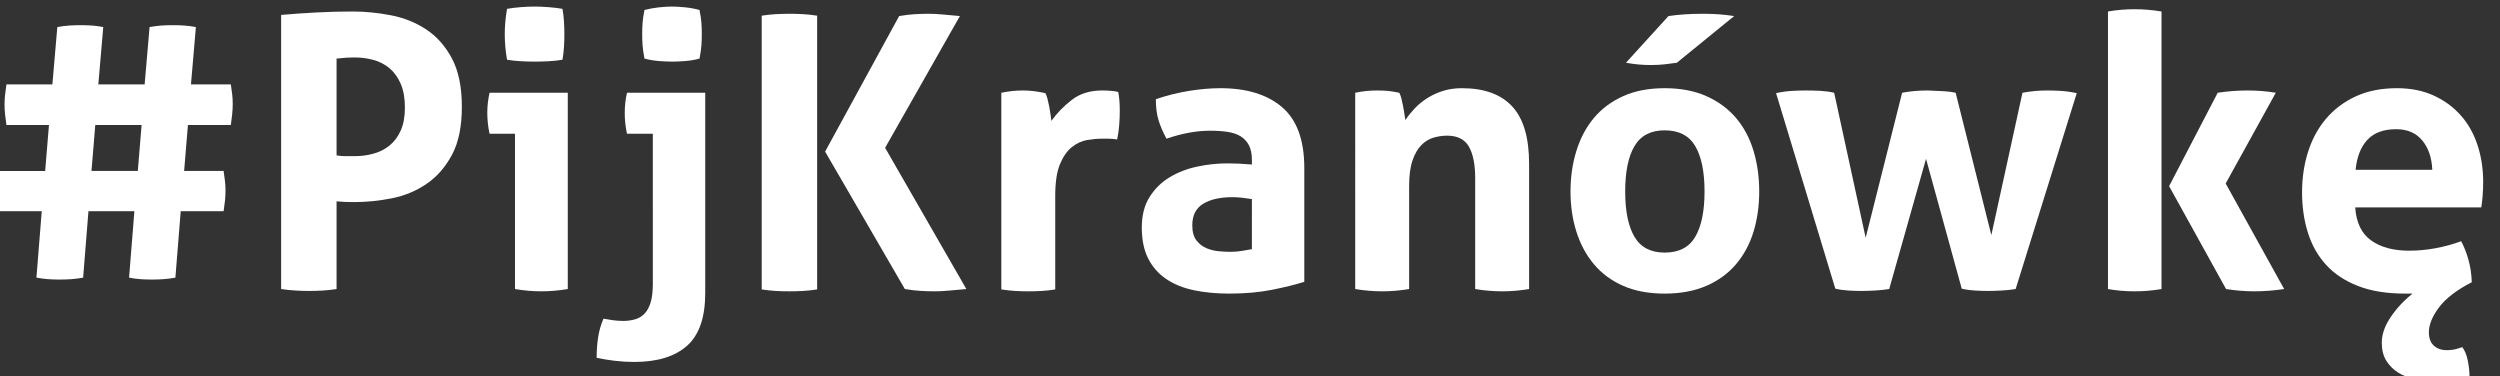
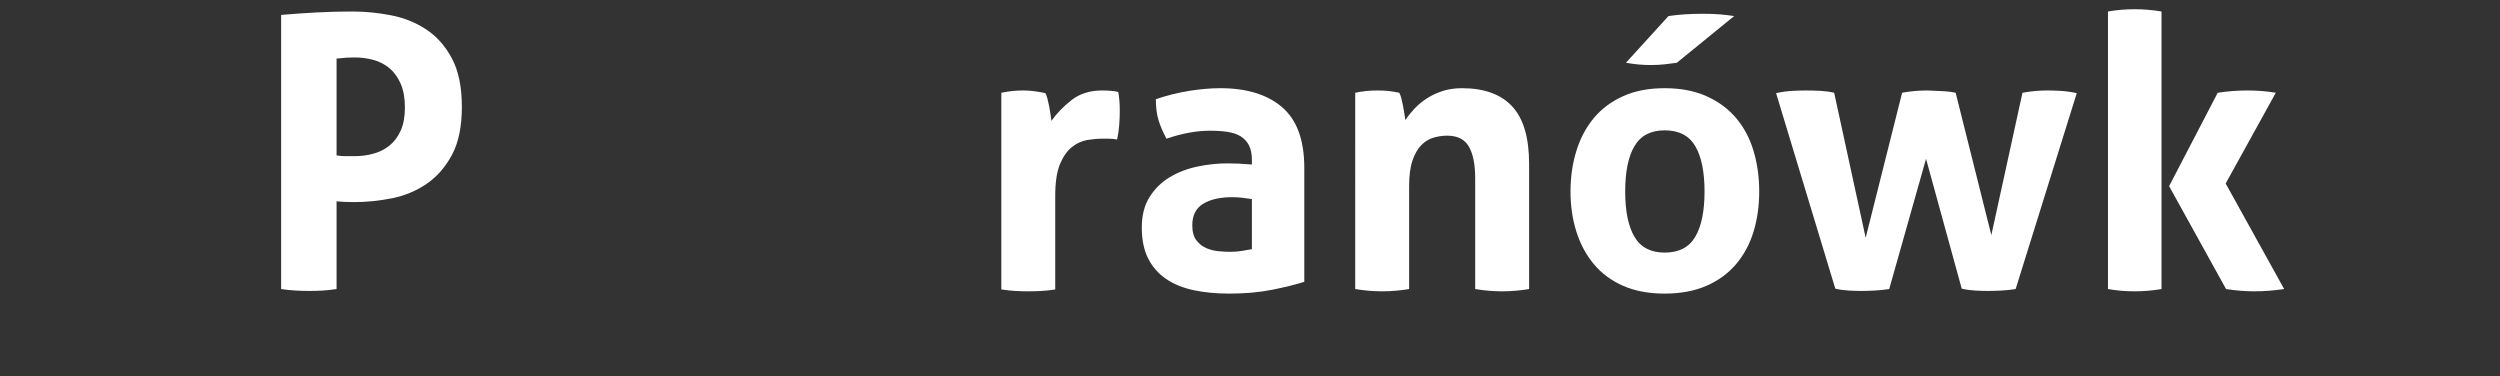
<svg xmlns="http://www.w3.org/2000/svg" xmlns:ns1="http://sodipodi.sourceforge.net/DTD/sodipodi-0.dtd" xmlns:ns2="http://www.inkscape.org/namespaces/inkscape" width="70.521mm" height="10.62mm" viewBox="0 0 70.521 10.62" version="1.1" id="svg5" xml:space="preserve">
  <rect x="0" y="0" width="70.521" height="10.62" fill="#333333" stroke="none" />
  <ns1:namedview id="namedview7" pagecolor="#ffffff" bordercolor="#000000" borderopacity="0.25" ns2:showpageshadow="2" ns2:pageopacity="0.0" ns2:pagecheckerboard="0" ns2:deskcolor="#d1d1d1" ns2:document-units="mm" showgrid="false" />
  <defs id="defs2">
    <clipPath clipPathUnits="userSpaceOnUse" id="clipPath1791-3">
      <path d="M 0,1080 H 1920 V 0 H 0 Z" id="path1789-6" />
    </clipPath>
  </defs>
  <g id="g1785-7" transform="matrix(0.051,0,0,-0.051,-13.273,32.595)" style="fill:#ffffff;fill-opacity:1" ns2:export-filename="g1785-7.svg" ns2:export-xdpi="96" ns2:export-ydpi="96">
    <g id="g1787-5" clip-path="url(#clipPath1791-3)" style="fill:#ffffff;fill-opacity:1">
      <g id="g1793-3" transform="translate(336.477,544.556)" style="fill:#ffffff;fill-opacity:1">
-         <path d="M 0,0 2.1,25.41 H -23.52 L -25.62,0 Z m -53.13,-22.26 h -23.73 c -0.561,3.219 -0.84,6.859 -0.84,10.92 0,1.959 0.105,3.85 0.315,5.67 0.21,1.818 0.453,3.708 0.735,5.67 h 25.41 l 2.1,25.41 h -23.52 c -0.282,1.959 -0.525,3.85 -0.735,5.67 -0.21,1.818 -0.315,3.708 -0.315,5.67 0,1.959 0.105,3.813 0.315,5.565 0.21,1.749 0.453,3.603 0.735,5.566 h 25.41 l 2.73,31.71 c 2.238,0.42 4.374,0.698 6.405,0.84 2.028,0.137 4.233,0.21 6.615,0.21 2.1,0 4.164,-0.073 6.195,-0.21 2.028,-0.142 4.095,-0.42 6.195,-0.84 l -2.73,-31.71 H 3.78 l 2.73,31.71 c 2.379,0.42 4.548,0.698 6.51,0.84 1.959,0.137 4.128,0.21 6.51,0.21 2.1,0 4.164,-0.073 6.195,-0.21 2.028,-0.142 4.164,-0.42 6.405,-0.84 L 29.4,47.881 h 22.05 c 0.279,-1.963 0.525,-3.748 0.735,-5.356 0.21,-1.611 0.315,-3.396 0.315,-5.354 0,-1.963 -0.105,-3.922 -0.315,-5.881 -0.21,-1.962 -0.456,-3.921 -0.735,-5.88 H 27.72 L 25.62,0 h 21.84 c 0.279,-1.962 0.525,-3.779 0.735,-5.46 0.21,-1.68 0.315,-3.501 0.315,-5.46 0,-1.962 -0.105,-3.851 -0.315,-5.67 -0.21,-1.821 -0.456,-3.711 -0.735,-5.67 H 23.73 l -2.94,-36.75 c -2.382,-0.42 -4.587,-0.702 -6.615,-0.84 -2.031,-0.14 -4.167,-0.21 -6.405,-0.21 -2.241,0 -4.341,0.07 -6.3,0.21 -1.962,0.138 -4.062,0.42 -6.3,0.84 l 2.94,36.75 H -27.3 l -2.94,-36.75 c -2.382,-0.42 -4.587,-0.702 -6.615,-0.84 -2.031,-0.14 -4.236,-0.21 -6.615,-0.21 -2.1,0 -4.131,0.07 -6.09,0.21 -1.962,0.138 -4.131,0.42 -6.51,0.84 z" style="fill:#ffffff;fill-opacity:1;fill-rule:nonzero;stroke:none" id="path1795-5" />
-       </g>
+         </g>
      <g id="g1797-6" transform="translate(446.411,553.166)" style="fill:#ffffff;fill-opacity:1">
        <path d="m 0,0 c 1.68,-0.282 3.255,-0.42 4.725,-0.42 h 5.355 c 3.498,0 6.93,0.453 10.29,1.365 3.36,0.909 6.333,2.415 8.925,4.515 2.589,2.101 4.653,4.863 6.195,8.295 1.539,3.429 2.31,7.665 2.31,12.705 0,5.178 -0.771,9.555 -2.31,13.125 -1.542,3.57 -3.606,6.437 -6.195,8.61 -2.592,2.169 -5.565,3.708 -8.925,4.62 -3.36,0.909 -6.792,1.365 -10.29,1.365 -1.542,0 -2.976,-0.036 -4.305,-0.105 C 4.443,54.003 2.52,53.829 0,53.55 Z m -30.66,77.7 c 6.438,0.558 12.948,1.014 19.53,1.365 6.579,0.348 13.23,0.525 19.95,0.525 6.999,0 14.103,-0.702 21.315,-2.1 7.209,-1.401 13.719,-4.026 19.53,-7.875 C 55.473,65.763 60.198,60.408 63.84,53.55 67.479,46.689 69.3,37.8 69.3,26.88 69.3,15.96 67.479,7.104 63.84,0.315 60.198,-6.478 55.509,-11.832 49.77,-15.75 44.028,-19.671 37.623,-22.332 30.555,-23.729 23.484,-25.131 16.518,-25.83 9.66,-25.83 c -1.821,0 -3.537,0.033 -5.145,0.105 -1.611,0.069 -3.117,0.174 -4.515,0.315 v -48.51 c -2.661,-0.42 -5.25,-0.699 -7.77,-0.84 -2.52,-0.137 -4.971,-0.21 -7.35,-0.21 -2.241,0 -4.692,0.073 -7.35,0.21 -2.661,0.141 -5.391,0.42 -8.19,0.84 z" style="fill:#ffffff;fill-opacity:1;fill-rule:nonzero;stroke:none" id="path1799-2" />
      </g>
      <g id="g1801-9" transform="translate(540.699,606.086)" style="fill:#ffffff;fill-opacity:1">
-         <path d="m 0,0 c -0.84,4.758 -1.26,9.45 -1.26,14.07 0,4.479 0.42,9.168 1.26,14.07 2.379,0.42 4.935,0.735 7.665,0.945 2.73,0.21 5.214,0.315 7.455,0.315 2.379,0 4.968,-0.105 7.77,-0.315 2.799,-0.21 5.388,-0.525 7.77,-0.945 0.42,-2.382 0.699,-4.725 0.84,-7.035 0.138,-2.31 0.21,-4.656 0.21,-7.035 0,-2.241 -0.072,-4.55 -0.21,-6.929 C 31.359,4.758 31.08,2.379 30.66,0 c -2.382,-0.42 -4.935,-0.702 -7.665,-0.84 -2.73,-0.14 -5.286,-0.21 -7.665,-0.21 -2.241,0 -4.761,0.07 -7.56,0.21 C 4.968,-0.702 2.379,-0.42 0,0 M 4.41,-40.95 H -9.66 c -0.42,1.818 -0.735,3.744 -0.945,5.775 -0.21,2.028 -0.315,3.954 -0.315,5.776 0,3.779 0.42,7.487 1.26,11.129 H 33.6 v -108.57 c -5.04,-0.84 -9.942,-1.26 -14.7,-1.26 -4.62,0 -9.45,0.42 -14.49,1.26 z" style="fill:#ffffff;fill-opacity:1;fill-rule:nonzero;stroke:none" id="path1803-1" />
-       </g>
+         </g>
      <g id="g1805-2" transform="translate(616.717,606.716)" style="fill:#ffffff;fill-opacity:1">
-         <path d="m 0,0 c -0.561,2.94 -0.912,5.388 -1.05,7.351 -0.141,1.959 -0.21,3.989 -0.21,6.089 0,2.238 0.069,4.338 0.21,6.3 0.138,1.959 0.489,4.338 1.05,7.14 2.658,0.699 5.355,1.188 8.085,1.47 2.73,0.279 5.145,0.421 7.245,0.421 1.959,0 4.338,-0.142 7.14,-0.421 2.799,-0.282 5.46,-0.771 7.98,-1.47 0.558,-2.802 0.909,-5.181 1.05,-7.14 0.138,-1.962 0.21,-4.062 0.21,-6.3 0,-2.1 -0.072,-4.13 -0.21,-6.089 C 31.359,5.388 31.008,2.94 30.45,0 27.93,-0.702 25.269,-1.154 22.47,-1.364 19.668,-1.575 17.289,-1.68 15.33,-1.68 c -2.1,0 -4.515,0.105 -7.245,0.316 C 5.355,-1.154 2.658,-0.702 0,0 M 4.62,-41.58 H -9.66 c -0.42,1.818 -0.735,3.744 -0.945,5.775 -0.21,2.028 -0.315,3.954 -0.315,5.776 0,3.779 0.42,7.487 1.26,11.13 H 33.6 v -110.88 c 0,-13.441 -3.36,-23.133 -10.08,-29.085 -6.72,-5.949 -16.452,-8.926 -29.19,-8.926 -3.501,0 -7.071,0.21 -10.71,0.63 -3.639,0.421 -6.999,0.981 -10.08,1.681 0,4.061 0.282,7.875 0.84,11.444 0.561,3.57 1.542,6.967 2.94,10.185 1.401,-0.279 3.081,-0.557 5.04,-0.839 1.959,-0.28 3.918,-0.42 5.88,-0.42 2.238,0 4.374,0.282 6.405,0.839 2.028,0.561 3.78,1.576 5.25,3.045 1.47,1.47 2.625,3.538 3.465,6.196 0.84,2.661 1.26,6.162 1.26,10.5 z" style="fill:#ffffff;fill-opacity:1;fill-rule:nonzero;stroke:none" id="path1807-7" />
-       </g>
+         </g>
      <g id="g1809-0" transform="translate(716.633,555.266)" style="fill:#ffffff;fill-opacity:1">
-         <path d="m 0,0 40.95,74.971 c 3.219,0.557 6.195,0.908 8.925,1.05 2.73,0.137 5.214,0.209 7.455,0.209 2.379,0 5.04,-0.14 7.98,-0.419 2.94,-0.283 6.018,-0.562 9.24,-0.84 L 33.18,2.101 78.12,-76.02 c -3.222,-0.279 -6.336,-0.557 -9.345,-0.839 -3.012,-0.28 -5.706,-0.42 -8.085,-0.42 -2.241,0 -4.725,0.072 -7.455,0.21 -2.73,0.14 -5.775,0.492 -9.135,1.049 z m -35.07,75.181 c 2.658,0.42 5.25,0.698 7.77,0.84 2.52,0.137 5.109,0.209 7.77,0.209 2.379,0 4.83,-0.072 7.35,-0.209 2.52,-0.142 5.109,-0.42 7.77,-0.84 v -151.41 c -2.661,-0.42 -5.25,-0.7 -7.77,-0.84 -2.52,-0.138 -5.04,-0.21 -7.56,-0.21 -2.52,0 -5.04,0.072 -7.56,0.21 -2.52,0.14 -5.112,0.42 -7.77,0.84 z" style="fill:#ffffff;fill-opacity:1;fill-rule:nonzero;stroke:none" id="path1811-9" />
-       </g>
+         </g>
      <g id="g1813-3" transform="translate(814.092,587.816)" style="fill:#ffffff;fill-opacity:1">
        <path d="m 0,0 c 2.1,0.42 4.095,0.734 5.985,0.944 1.89,0.21 3.953,0.316 6.195,0.316 2.1,0 4.164,-0.142 6.195,-0.42 2.028,-0.282 4.022,-0.63 5.985,-1.05 0.42,-0.702 0.804,-1.717 1.155,-3.045 0.348,-1.333 0.663,-2.73 0.945,-4.2 0.279,-1.471 0.525,-2.941 0.735,-4.41 0.21,-1.47 0.384,-2.698 0.525,-3.675 3.078,4.338 6.858,8.223 11.34,11.654 4.479,3.43 10.08,5.146 16.8,5.146 1.398,0 3.009,-0.073 4.83,-0.21 1.818,-0.142 3.15,-0.352 3.99,-0.63 0.278,-1.401 0.489,-3.013 0.63,-4.83 0.138,-1.821 0.21,-3.711 0.21,-5.67 0,-2.383 -0.105,-4.972 -0.315,-7.771 -0.21,-2.801 -0.598,-5.46 -1.155,-7.979 -1.542,0.278 -3.255,0.42 -5.145,0.42 H 55.44 c -2.382,0 -5.04,-0.246 -7.98,-0.736 -2.94,-0.492 -5.742,-1.785 -8.4,-3.884 -2.661,-2.1 -4.866,-5.25 -6.615,-9.45 -1.753,-4.201 -2.625,-10.081 -2.625,-17.64 v -51.66 c -2.52,-0.42 -5.04,-0.699 -7.56,-0.84 -2.52,-0.138 -4.971,-0.21 -7.35,-0.21 -2.382,0 -4.797,0.072 -7.245,0.21 -2.451,0.141 -5.007,0.42 -7.665,0.84 z" style="fill:#ffffff;fill-opacity:1;fill-rule:nonzero;stroke:none" id="path1815-6" />
      </g>
      <g id="g1817-0" transform="translate(952.69,529.016)" style="fill:#ffffff;fill-opacity:1">
        <path d="m 0,0 c -1.68,0.279 -3.501,0.525 -5.46,0.735 -1.962,0.21 -3.711,0.316 -5.25,0.316 -6.861,0 -12.285,-1.228 -16.275,-3.676 -3.99,-2.45 -5.985,-6.404 -5.985,-11.864 0,-3.643 0.768,-6.442 2.31,-8.401 1.539,-1.962 3.393,-3.395 5.565,-4.304 2.169,-0.912 4.479,-1.47 6.93,-1.681 2.448,-0.21 4.584,-0.314 6.405,-0.314 2.1,0 4.2,0.173 6.3,0.525 2.1,0.348 3.918,0.662 5.46,0.944 z m 0,21.631 c 0,3.359 -0.561,6.09 -1.68,8.189 -1.122,2.101 -2.661,3.744 -4.62,4.936 -1.962,1.187 -4.377,1.994 -7.245,2.415 -2.871,0.42 -6.057,0.63 -9.555,0.63 -7.56,0 -15.612,-1.471 -24.15,-4.41 -1.962,3.638 -3.432,7.067 -4.41,10.29 -0.981,3.218 -1.47,7.067 -1.47,11.549 6.159,2.1 12.318,3.639 18.48,4.621 6.159,0.977 11.898,1.469 17.22,1.469 14.559,0 25.935,-3.501 34.125,-10.5 C 24.884,43.818 28.98,32.619 28.98,17.221 v -63 c -4.902,-1.542 -10.852,-3.013 -17.85,-4.41 -7.002,-1.398 -14.91,-2.1 -23.73,-2.1 -7.14,0 -13.686,0.63 -19.635,1.89 -5.952,1.259 -11.061,3.36 -15.33,6.299 -4.272,2.941 -7.56,6.72 -9.87,11.34 -2.31,4.62 -3.465,10.29 -3.465,17.01 0,6.721 1.434,12.354 4.305,16.905 2.868,4.548 6.579,8.191 11.13,10.92 4.548,2.731 9.624,4.69 15.225,5.88 5.598,1.189 11.199,1.785 16.8,1.785 4.059,0 8.538,-0.21 13.44,-0.63 z" style="fill:#ffffff;fill-opacity:1;fill-rule:nonzero;stroke:none" id="path1819-6" />
      </g>
      <g id="g1821-2" transform="translate(1009.829,587.816)" style="fill:#ffffff;fill-opacity:1">
        <path d="m 0,0 c 1.959,0.42 3.918,0.734 5.88,0.944 1.959,0.21 4.128,0.316 6.51,0.316 2.379,0 4.479,-0.106 6.299,-0.316 1.819,-0.21 3.708,-0.524 5.67,-0.944 0.421,-0.702 0.805,-1.717 1.156,-3.045 0.347,-1.333 0.663,-2.73 0.945,-4.2 0.278,-1.47 0.524,-2.907 0.734,-4.306 0.211,-1.4 0.385,-2.592 0.526,-3.569 1.397,2.099 3.078,4.2 5.04,6.3 1.959,2.099 4.232,3.99 6.825,5.67 2.589,1.679 5.492,3.045 8.715,4.094 3.219,1.051 6.789,1.576 10.71,1.576 12.317,0 21.594,-3.36 27.825,-10.081 6.228,-6.719 9.345,-17.292 9.345,-31.71 v -69.299 c -5.04,-0.84 -10.011,-1.26 -14.91,-1.26 -4.903,0 -9.871,0.42 -14.911,1.26 v 61.32 c 0,7.56 -1.154,13.367 -3.464,17.43 -2.31,4.058 -6.336,6.09 -12.076,6.09 -2.381,0 -4.829,-0.351 -7.349,-1.05 -2.52,-0.702 -4.797,-2.068 -6.825,-4.095 -2.032,-2.031 -3.675,-4.866 -4.935,-8.505 -1.26,-3.642 -1.891,-8.4 -1.891,-14.28 v -56.91 c -5.039,-0.84 -10.01,-1.26 -14.909,-1.26 -4.902,0 -9.87,0.42 -14.91,1.26 z" style="fill:#ffffff;fill-opacity:1;fill-rule:nonzero;stroke:none" id="path1823-6" />
      </g>
      <g id="g1825-1" transform="translate(1183.098,630.236)" style="fill:#ffffff;fill-opacity:1">
        <path d="m 0,0 c 5.598,0.84 11.897,1.26 18.9,1.26 3.639,0 6.752,-0.106 9.345,-0.316 C 30.834,0.734 33.527,0.42 36.33,0 L 4.62,-25.83 c -1.821,-0.282 -3.99,-0.562 -6.51,-0.84 -2.52,-0.282 -5.181,-0.42 -7.98,-0.42 -4.483,0 -9.03,0.42 -13.651,1.26 z m -2.1,-130.83 c 7.839,0 13.473,2.903 16.905,8.715 3.428,5.807 5.145,14.175 5.145,25.094 0,10.92 -1.717,19.285 -5.145,25.096 -3.432,5.808 -9.066,8.715 -16.905,8.715 -7.701,0 -13.266,-2.907 -16.695,-8.715 -3.433,-5.811 -5.145,-14.176 -5.145,-25.096 0,-10.919 1.712,-19.287 5.145,-25.094 3.429,-5.812 8.994,-8.715 16.695,-8.715 m 0,-22.68 c -8.82,0 -16.485,1.437 -22.995,4.305 -6.51,2.867 -11.901,6.857 -16.17,11.97 -4.272,5.109 -7.491,11.093 -9.66,17.955 -2.173,6.857 -3.255,14.28 -3.255,22.259 0,7.981 1.082,15.468 3.255,22.471 2.169,6.998 5.388,13.053 9.66,18.165 4.269,5.109 9.66,9.135 16.17,12.074 6.51,2.941 14.175,4.411 22.995,4.411 8.82,0 16.518,-1.47 23.1,-4.411 6.579,-2.939 12.039,-6.965 16.38,-12.074 4.338,-5.112 7.56,-11.167 9.66,-18.165 2.1,-7.003 3.15,-14.49 3.15,-22.471 0,-7.979 -1.05,-15.402 -3.15,-22.259 -2.1,-6.862 -5.322,-12.846 -9.66,-17.955 -4.341,-5.113 -9.801,-9.103 -16.38,-11.97 -6.582,-2.868 -14.28,-4.305 -23.1,-4.305" style="fill:#ffffff;fill-opacity:1;fill-rule:nonzero;stroke:none" id="path1827-8" />
      </g>
      <g id="g1829-7" transform="translate(1242.608,587.606)" style="fill:#ffffff;fill-opacity:1">
        <path d="m 0,0 c 3.219,0.698 6.265,1.118 9.136,1.26 2.867,0.137 5.282,0.21 7.244,0.21 2.799,0 5.529,-0.073 8.19,-0.21 2.659,-0.142 5.178,-0.492 7.56,-1.05 L 49.561,-80.011 69.721,0.21 C 74.058,1.05 78.819,1.47 84,1.47 87.64,1.328 90.648,1.187 93.03,1.05 95.409,0.908 97.509,0.63 99.33,0.21 l 19.74,-78.75 17.22,78.75 c 2.379,0.42 4.62,0.734 6.721,0.944 2.099,0.21 4.478,0.316 7.139,0.316 1.959,0 4.305,-0.073 7.036,-0.21 2.729,-0.142 5.774,-0.562 9.134,-1.26 l -33.809,-108.36 c -2.521,-0.42 -5.218,-0.7 -8.086,-0.84 -2.871,-0.138 -5.285,-0.21 -7.244,-0.21 -2.101,0 -4.447,0.072 -7.035,0.21 -2.593,0.14 -5.077,0.492 -7.456,1.05 l -19.74,71.82 -20.37,-72.03 c -2.661,-0.42 -5.427,-0.7 -8.295,-0.84 -2.871,-0.138 -5.286,-0.21 -7.245,-0.21 -1.962,0 -4.236,0.072 -6.825,0.21 -2.592,0.14 -5.075,0.492 -7.454,1.05 z" style="fill:#ffffff;fill-opacity:1;fill-rule:nonzero;stroke:none" id="path1831-9" />
      </g>
      <g id="g1833-2" transform="translate(1460,536.156)" style="fill:#ffffff;fill-opacity:1">
        <path d="m 0,0 26.88,51.66 c 5.46,0.84 10.989,1.26 16.59,1.26 5.319,0 10.5,-0.42 15.54,-1.26 L 31.29,1.47 63.63,-56.91 c -5.742,-0.84 -11.272,-1.26 -16.59,-1.26 -4.902,0 -10.08,0.42 -15.54,1.26 z m -33.811,96.6 c 4.758,0.84 9.661,1.26 14.701,1.26 5.04,0 10.007,-0.42 14.91,-1.26 V -56.91 c -4.903,-0.84 -9.87,-1.26 -14.91,-1.26 -5.04,0 -9.943,0.42 -14.701,1.26 z" style="fill:#ffffff;fill-opacity:1;fill-rule:nonzero;stroke:none" id="path1835-0" />
      </g>
      <g id="g1837-2" transform="translate(1605.569,545.187)" style="fill:#ffffff;fill-opacity:1">
-         <path d="m 0,0 c -0.282,6.72 -2.136,12.144 -5.564,16.274 -3.433,4.128 -8.227,6.196 -14.385,6.196 -7.003,0 -12.322,-1.962 -15.96,-5.88 C -39.552,12.669 -41.721,7.14 -42.42,0 Z m -15.119,-68.46 c -10.08,0 -18.727,1.4 -25.936,4.199 -7.212,2.799 -13.091,6.685 -17.639,11.656 -4.552,4.967 -7.911,10.883 -10.08,17.745 -2.172,6.857 -3.255,14.348 -3.255,22.469 0,7.981 1.118,15.468 3.359,22.47 2.238,6.999 5.566,13.09 9.976,18.271 4.41,5.177 9.87,9.272 16.38,12.285 6.509,3.009 14.102,4.514 22.785,4.514 7.559,0 14.279,-1.332 20.16,-3.99 5.88,-2.661 10.884,-6.3 15.015,-10.92 4.127,-4.62 7.245,-10.116 9.344,-16.484 2.101,-6.372 3.151,-13.197 3.151,-20.476 0,-2.661 -0.106,-5.286 -0.316,-7.875 -0.21,-2.591 -0.456,-4.656 -0.734,-6.194 H -42.63 c 0.559,-8.4 3.498,-14.49 8.82,-18.271 5.32,-3.78 12.318,-5.669 21,-5.669 4.758,0 9.624,0.453 14.595,1.365 4.968,0.909 9.694,2.205 14.175,3.885 1.539,-2.802 2.868,-6.163 3.99,-10.081 1.119,-3.92 1.749,-8.121 1.891,-12.599 -8.401,-4.338 -14.458,-8.994 -18.165,-13.965 -3.712,-4.968 -5.566,-9.556 -5.566,-13.756 0,-3.219 0.91,-5.67 2.731,-7.349 1.817,-1.68 4.199,-2.52 7.139,-2.52 0.84,0 1.89,0.071 3.151,0.21 1.26,0.141 3.077,0.63 5.46,1.47 1.397,-1.819 2.415,-4.305 3.045,-7.455 0.63,-3.151 0.944,-5.986 0.944,-8.505 -1.962,-0.699 -4.761,-1.329 -8.399,-1.891 -3.643,-0.558 -7.492,-0.84 -11.55,-0.84 -3.502,0 -6.967,0.352 -10.396,1.051 -3.431,0.702 -6.477,1.89 -9.134,3.569 -2.662,1.681 -4.83,3.853 -6.51,6.51 -1.681,2.661 -2.521,6.022 -2.521,10.08 0,4.483 1.609,9.136 4.83,13.966 3.219,4.829 7.279,9.207 12.18,13.125 z" style="fill:#ffffff;fill-opacity:1;fill-rule:nonzero;stroke:none" id="path1839-3" />
-       </g>
+         </g>
    </g>
  </g>
</svg>